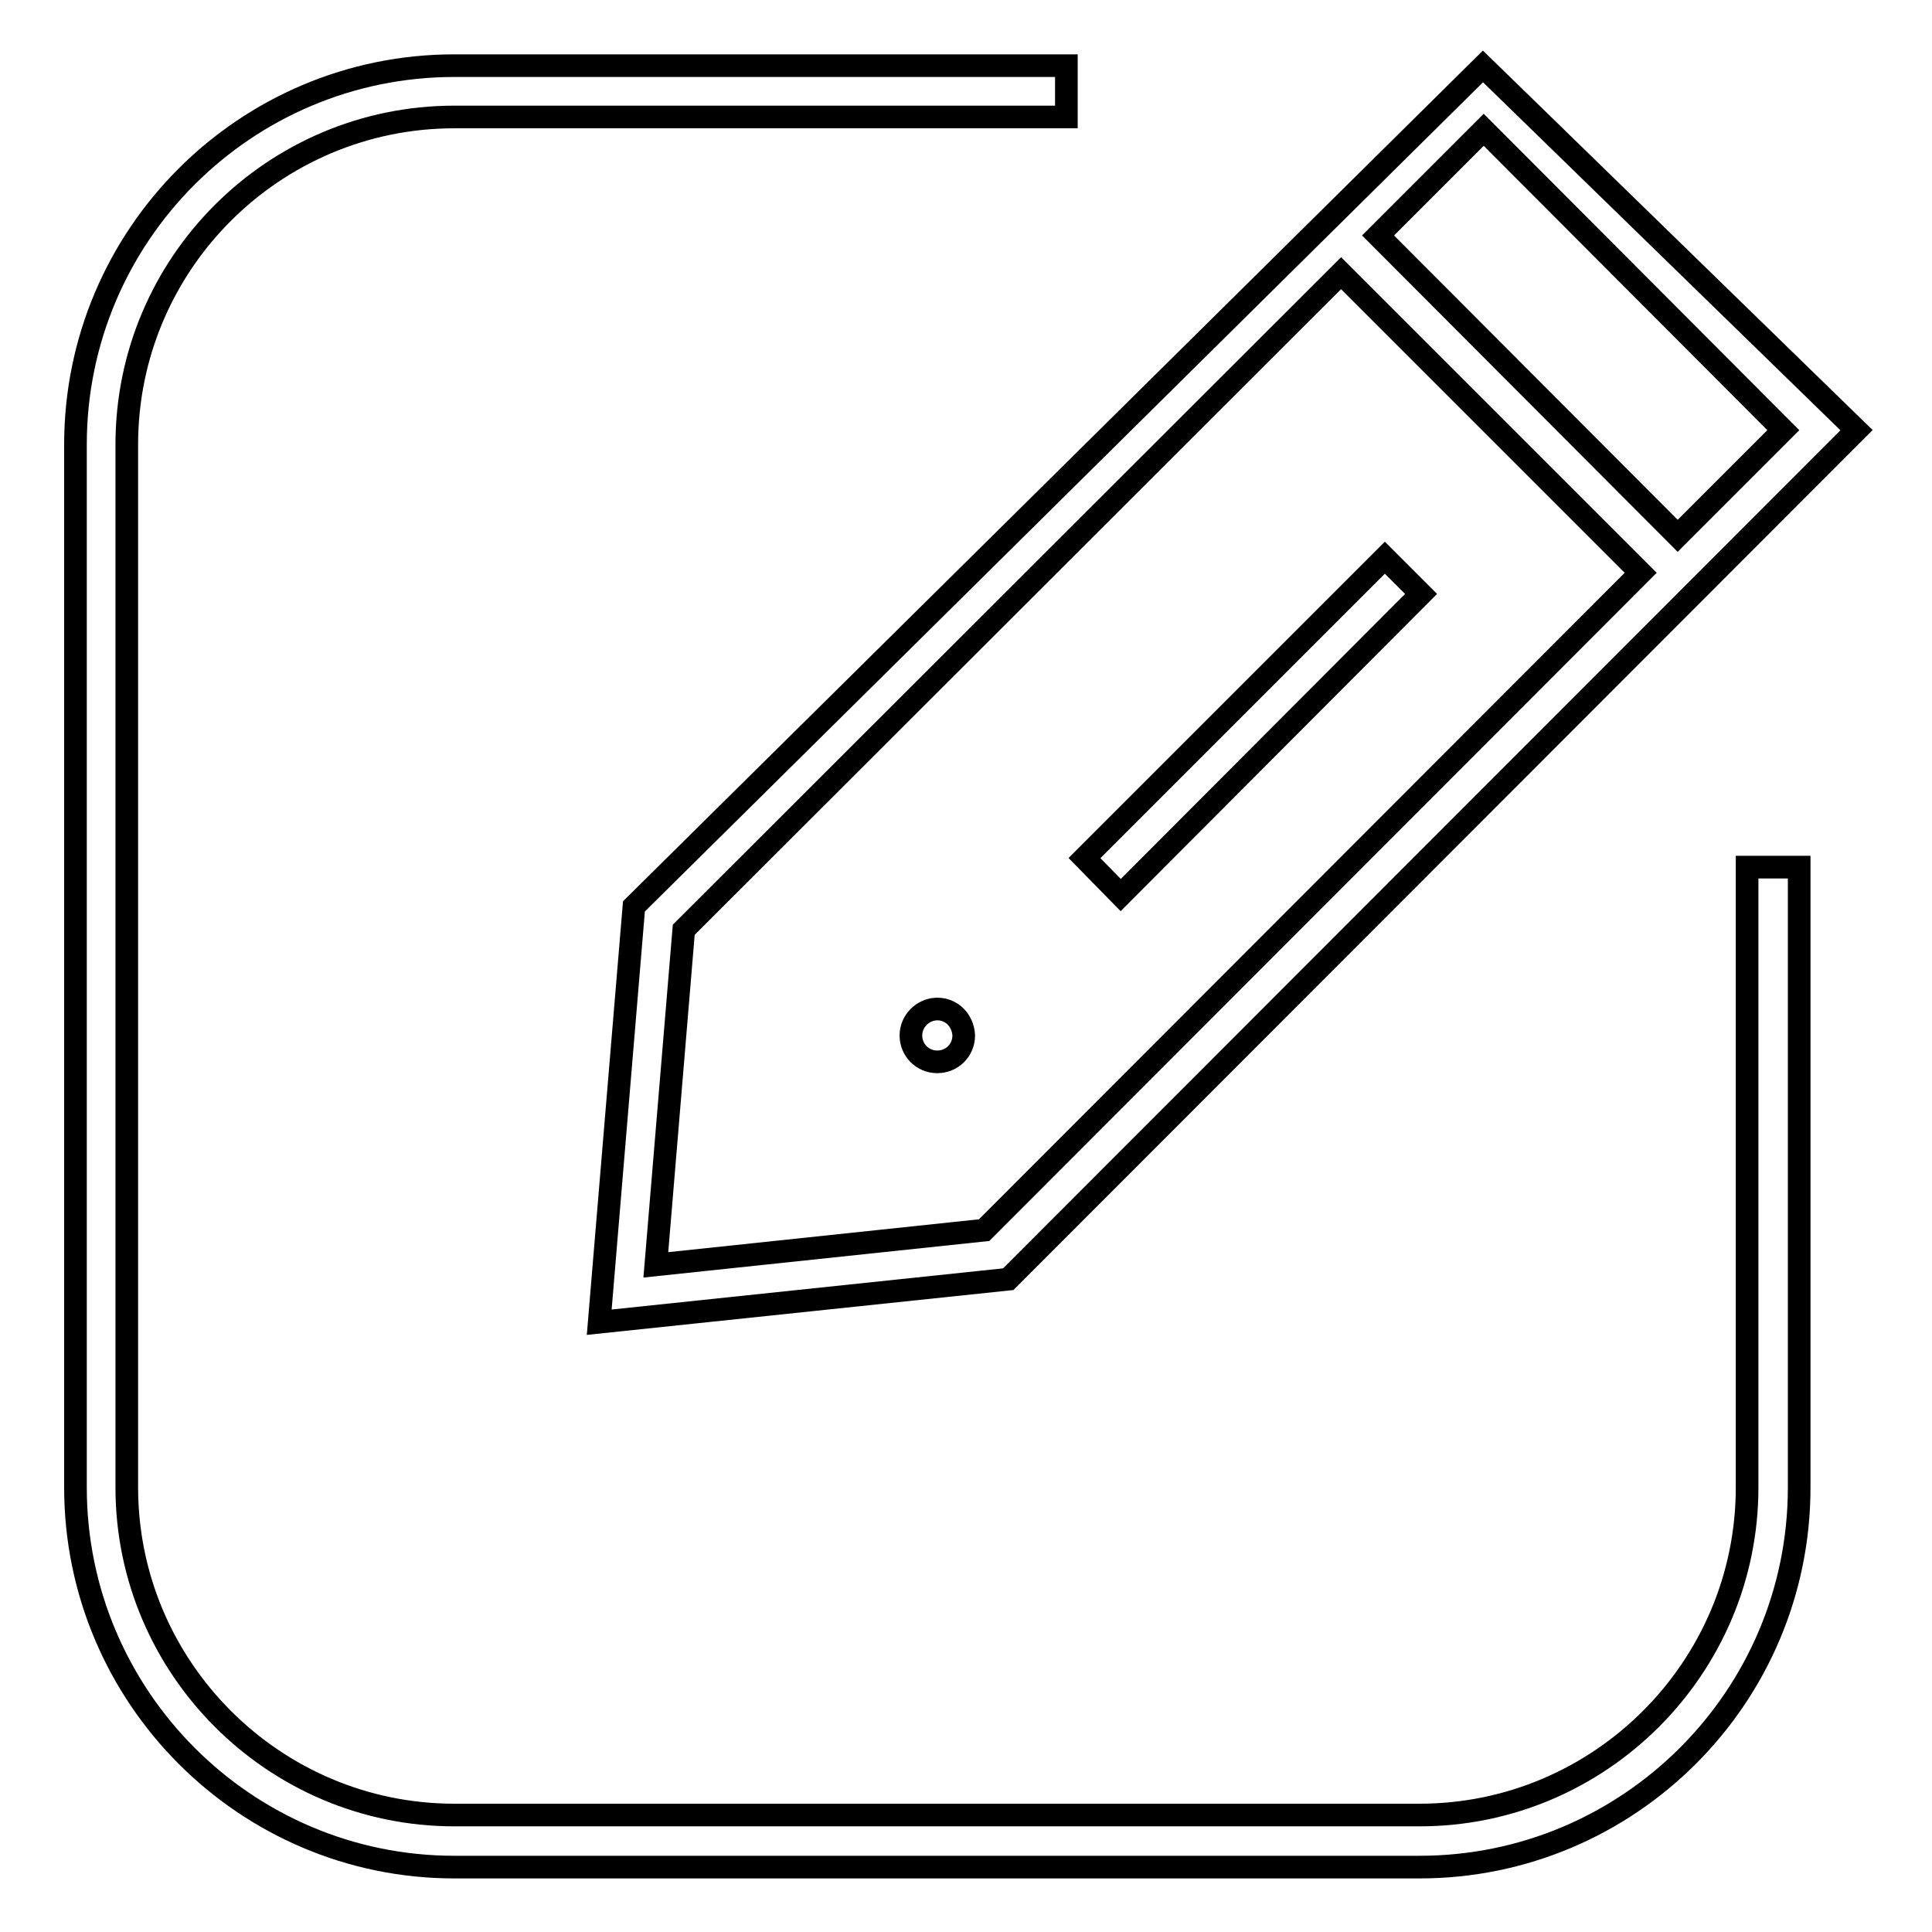
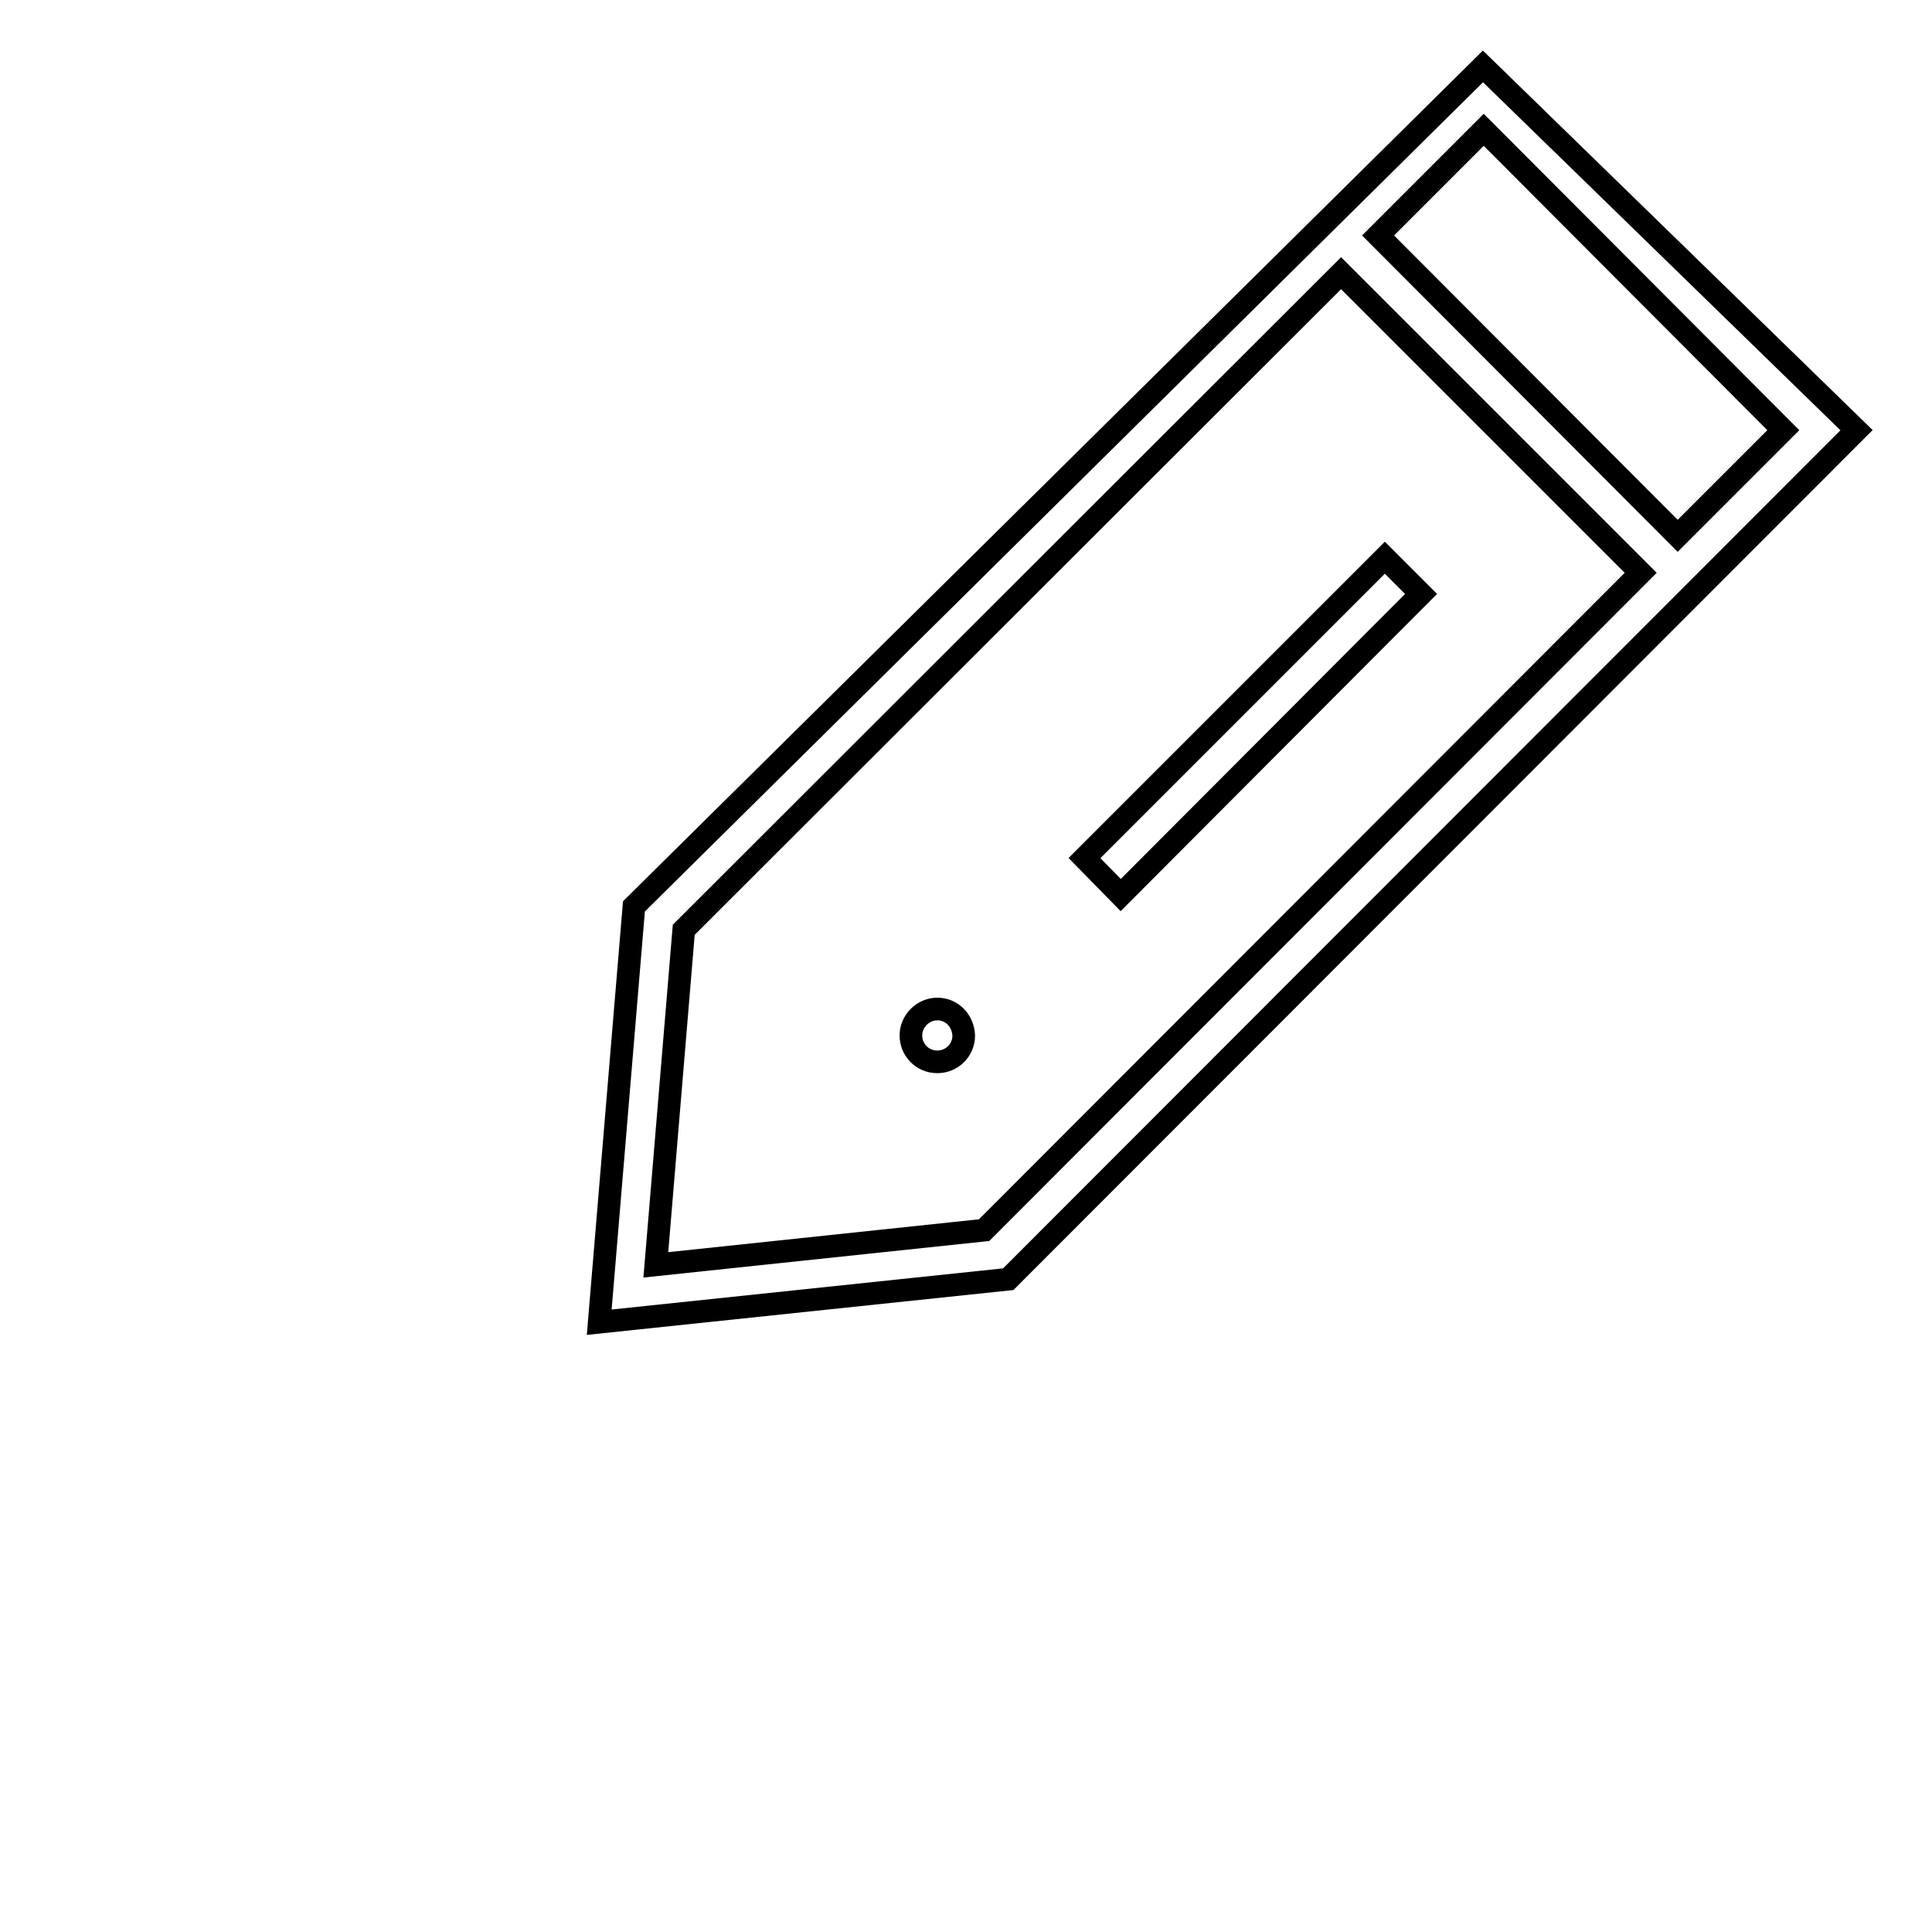
<svg xmlns="http://www.w3.org/2000/svg" version="1.1" x="0px" y="0px" viewBox="0 0 256 256" enable-background="new 0 0 256 256" xml:space="preserve">
  <g>
-     <path stroke-width="3" fill-opacity="0" stroke="#000000" d="M231.5,197.1c0,23.9-19.5,43.4-43.4,43.4H60.2c-23.9,0-43.4-19.5-43.4-43.4V58.9c0-24,19.5-43.4,43.4-43.4 h81.1V8.7H60.2C32.5,8.7,10,31.2,10,58.9v138.2c0,27.7,22.5,50.3,50.2,50.3h127.9c27.7,0,50.3-22.5,50.3-50.3v-82.2h-6.9V197.1z" />
    <path stroke-width="3" fill-opacity="0" stroke="#000000" d="M79.4,175.2l54.2-5.7L246,57L196.5,8.8L84,120.1L79.4,175.2z M236.3,57l-14,14l-39.7-39.8l14-14L236.3,57z  M90.6,123.2l87.1-87l39.7,39.7L130.4,163l-43.5,4.6L90.6,123.2z" />
    <path stroke-width="3" fill-opacity="0" stroke="#000000" d="M143.7,113.7l39.8-39.8l4.8,4.8l-39.8,39.9L143.7,113.7z M124.2,133.7c-1.9,0-3.5,1.6-3.5,3.5 c0,1.9,1.5,3.5,3.5,3.5c1.9,0,3.5-1.5,3.5-3.5C127.6,135.2,126.1,133.7,124.2,133.7z" />
  </g>
</svg>